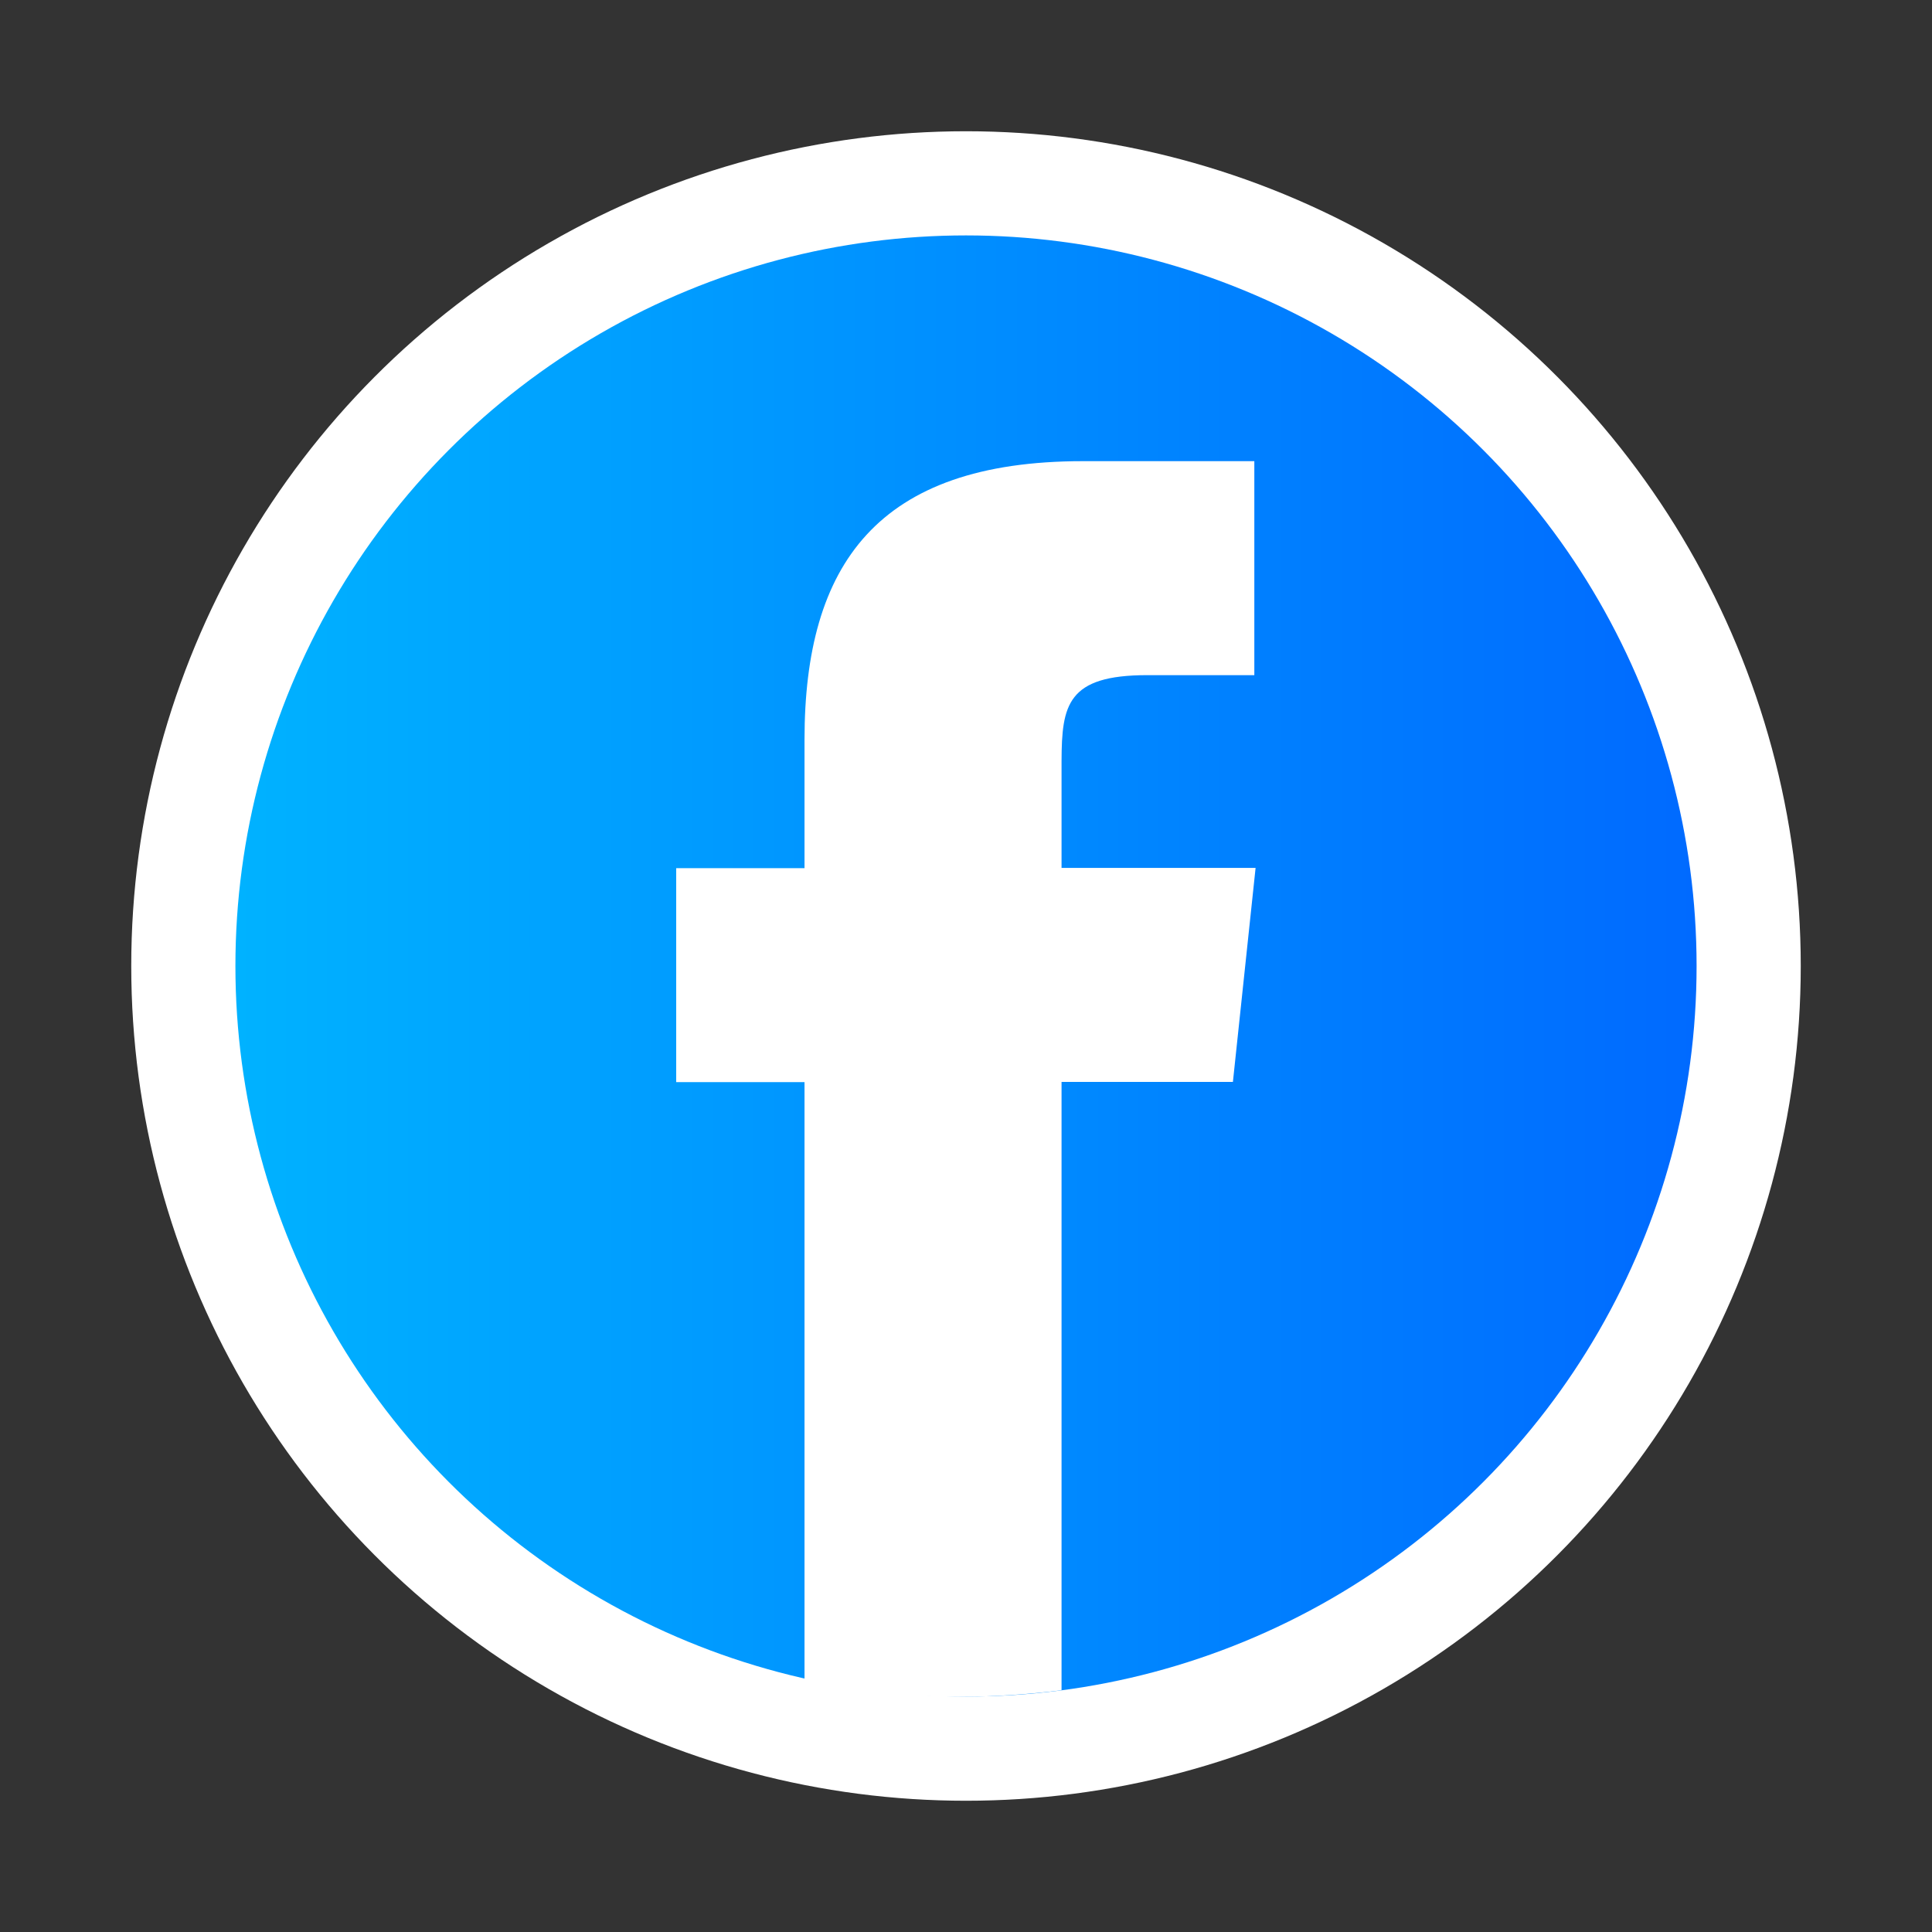
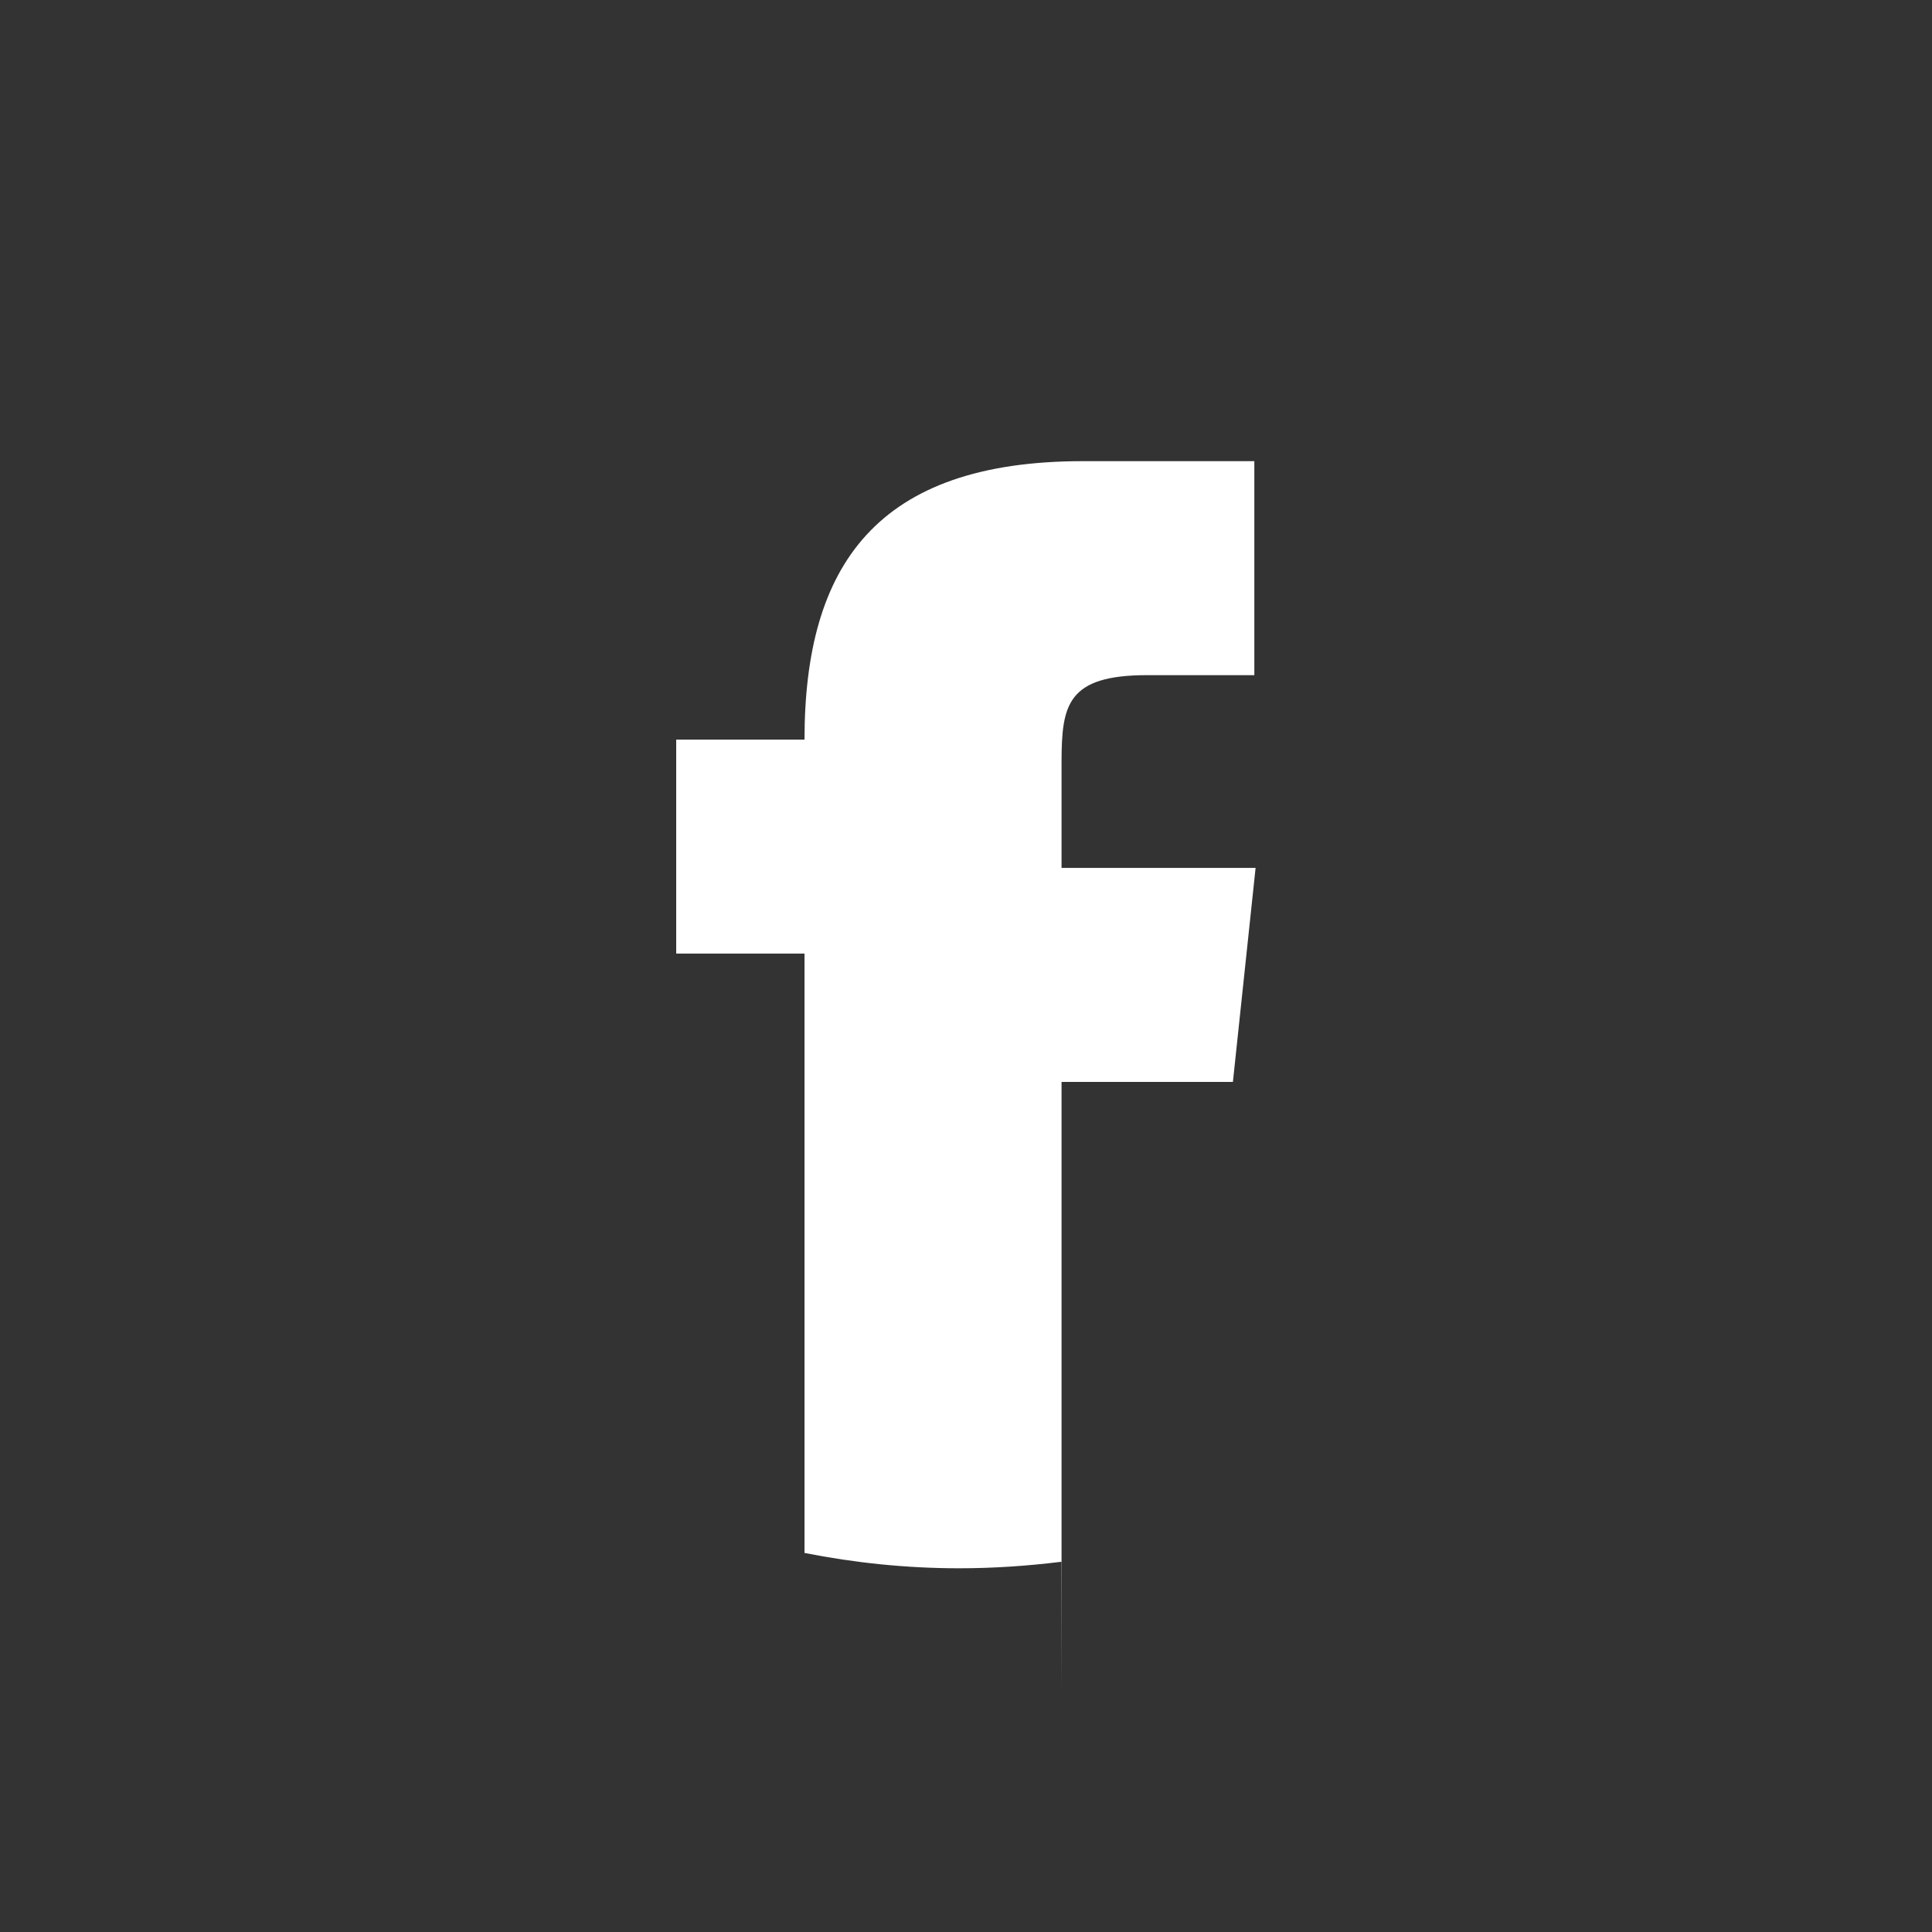
<svg xmlns="http://www.w3.org/2000/svg" id="Capa_1" data-name="Capa 1" viewBox="0 0 92 92">
  <rect x="0" y="0" width="92" height="92" fill="#333333" stroke="none" />
  <defs>
    <style>
      .cls-1 {
        fill: #fff;
      }

      .cls-2 {
        fill: url(#linear-gradient);
      }
    </style>
    <linearGradient id="linear-gradient" x1="11.21" y1="46" x2="80.79" y2="46" gradientUnits="userSpaceOnUse">
      <stop offset="0" stop-color="#00b2ff" />
      <stop offset="1" stop-color="#006aff" />
    </linearGradient>
  </defs>
-   <circle class="cls-1" cx="46" cy="46" r="39.75" />
-   <circle class="cls-2" cx="46" cy="46" r="34.79" />
-   <path class="cls-1" d="M50.55,80.47v-28.95h8.16l1.08-10.19h-9.24v-5.1c.01-2.66.27-4.08,4.08-4.08h5.1v-10.19h-8.16c-9.81,0-13.26,4.94-13.26,13.26v6.12h-6.11v10.19h6.11v28.54c2.38.47,4.84.73,7.36.73,1.63,0,3.26-.11,4.87-.31h0Z" />
+   <path class="cls-1" d="M50.55,80.47v-28.95h8.16l1.08-10.19h-9.24v-5.1c.01-2.66.27-4.08,4.08-4.08h5.1v-10.19h-8.16c-9.81,0-13.26,4.94-13.26,13.26h-6.11v10.19h6.11v28.54c2.38.47,4.84.73,7.36.73,1.63,0,3.26-.11,4.87-.31h0Z" />
</svg>